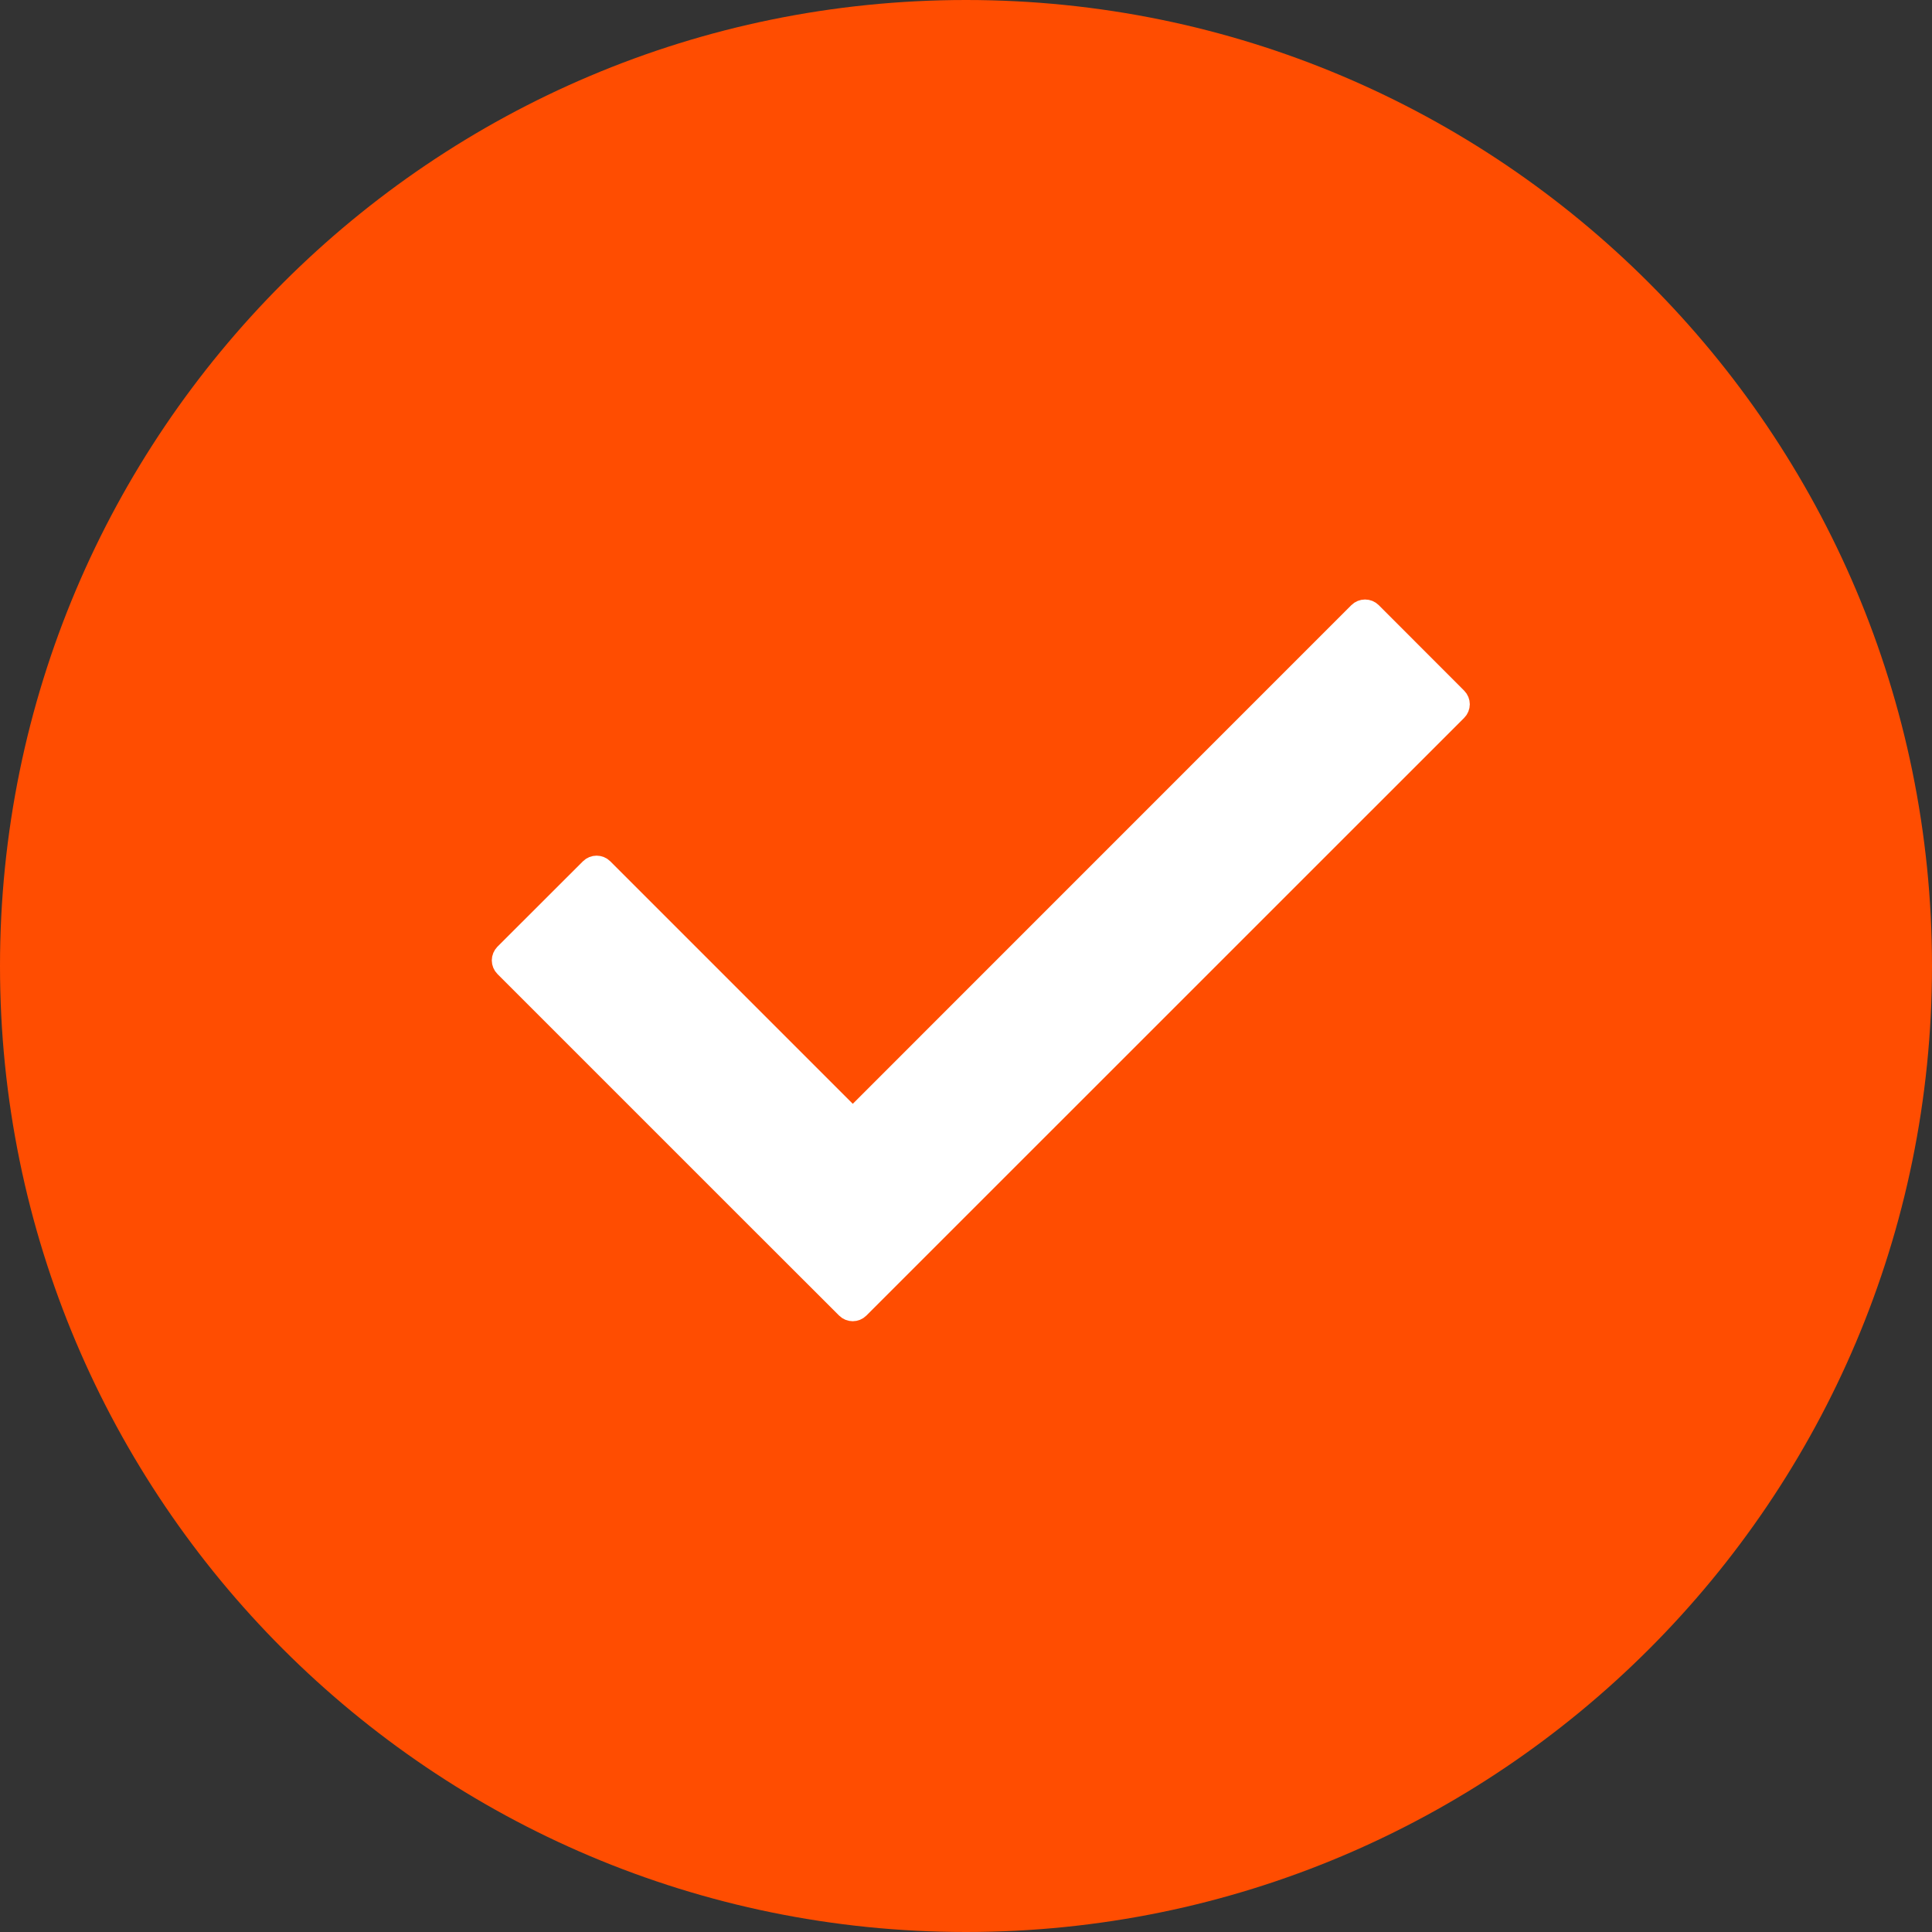
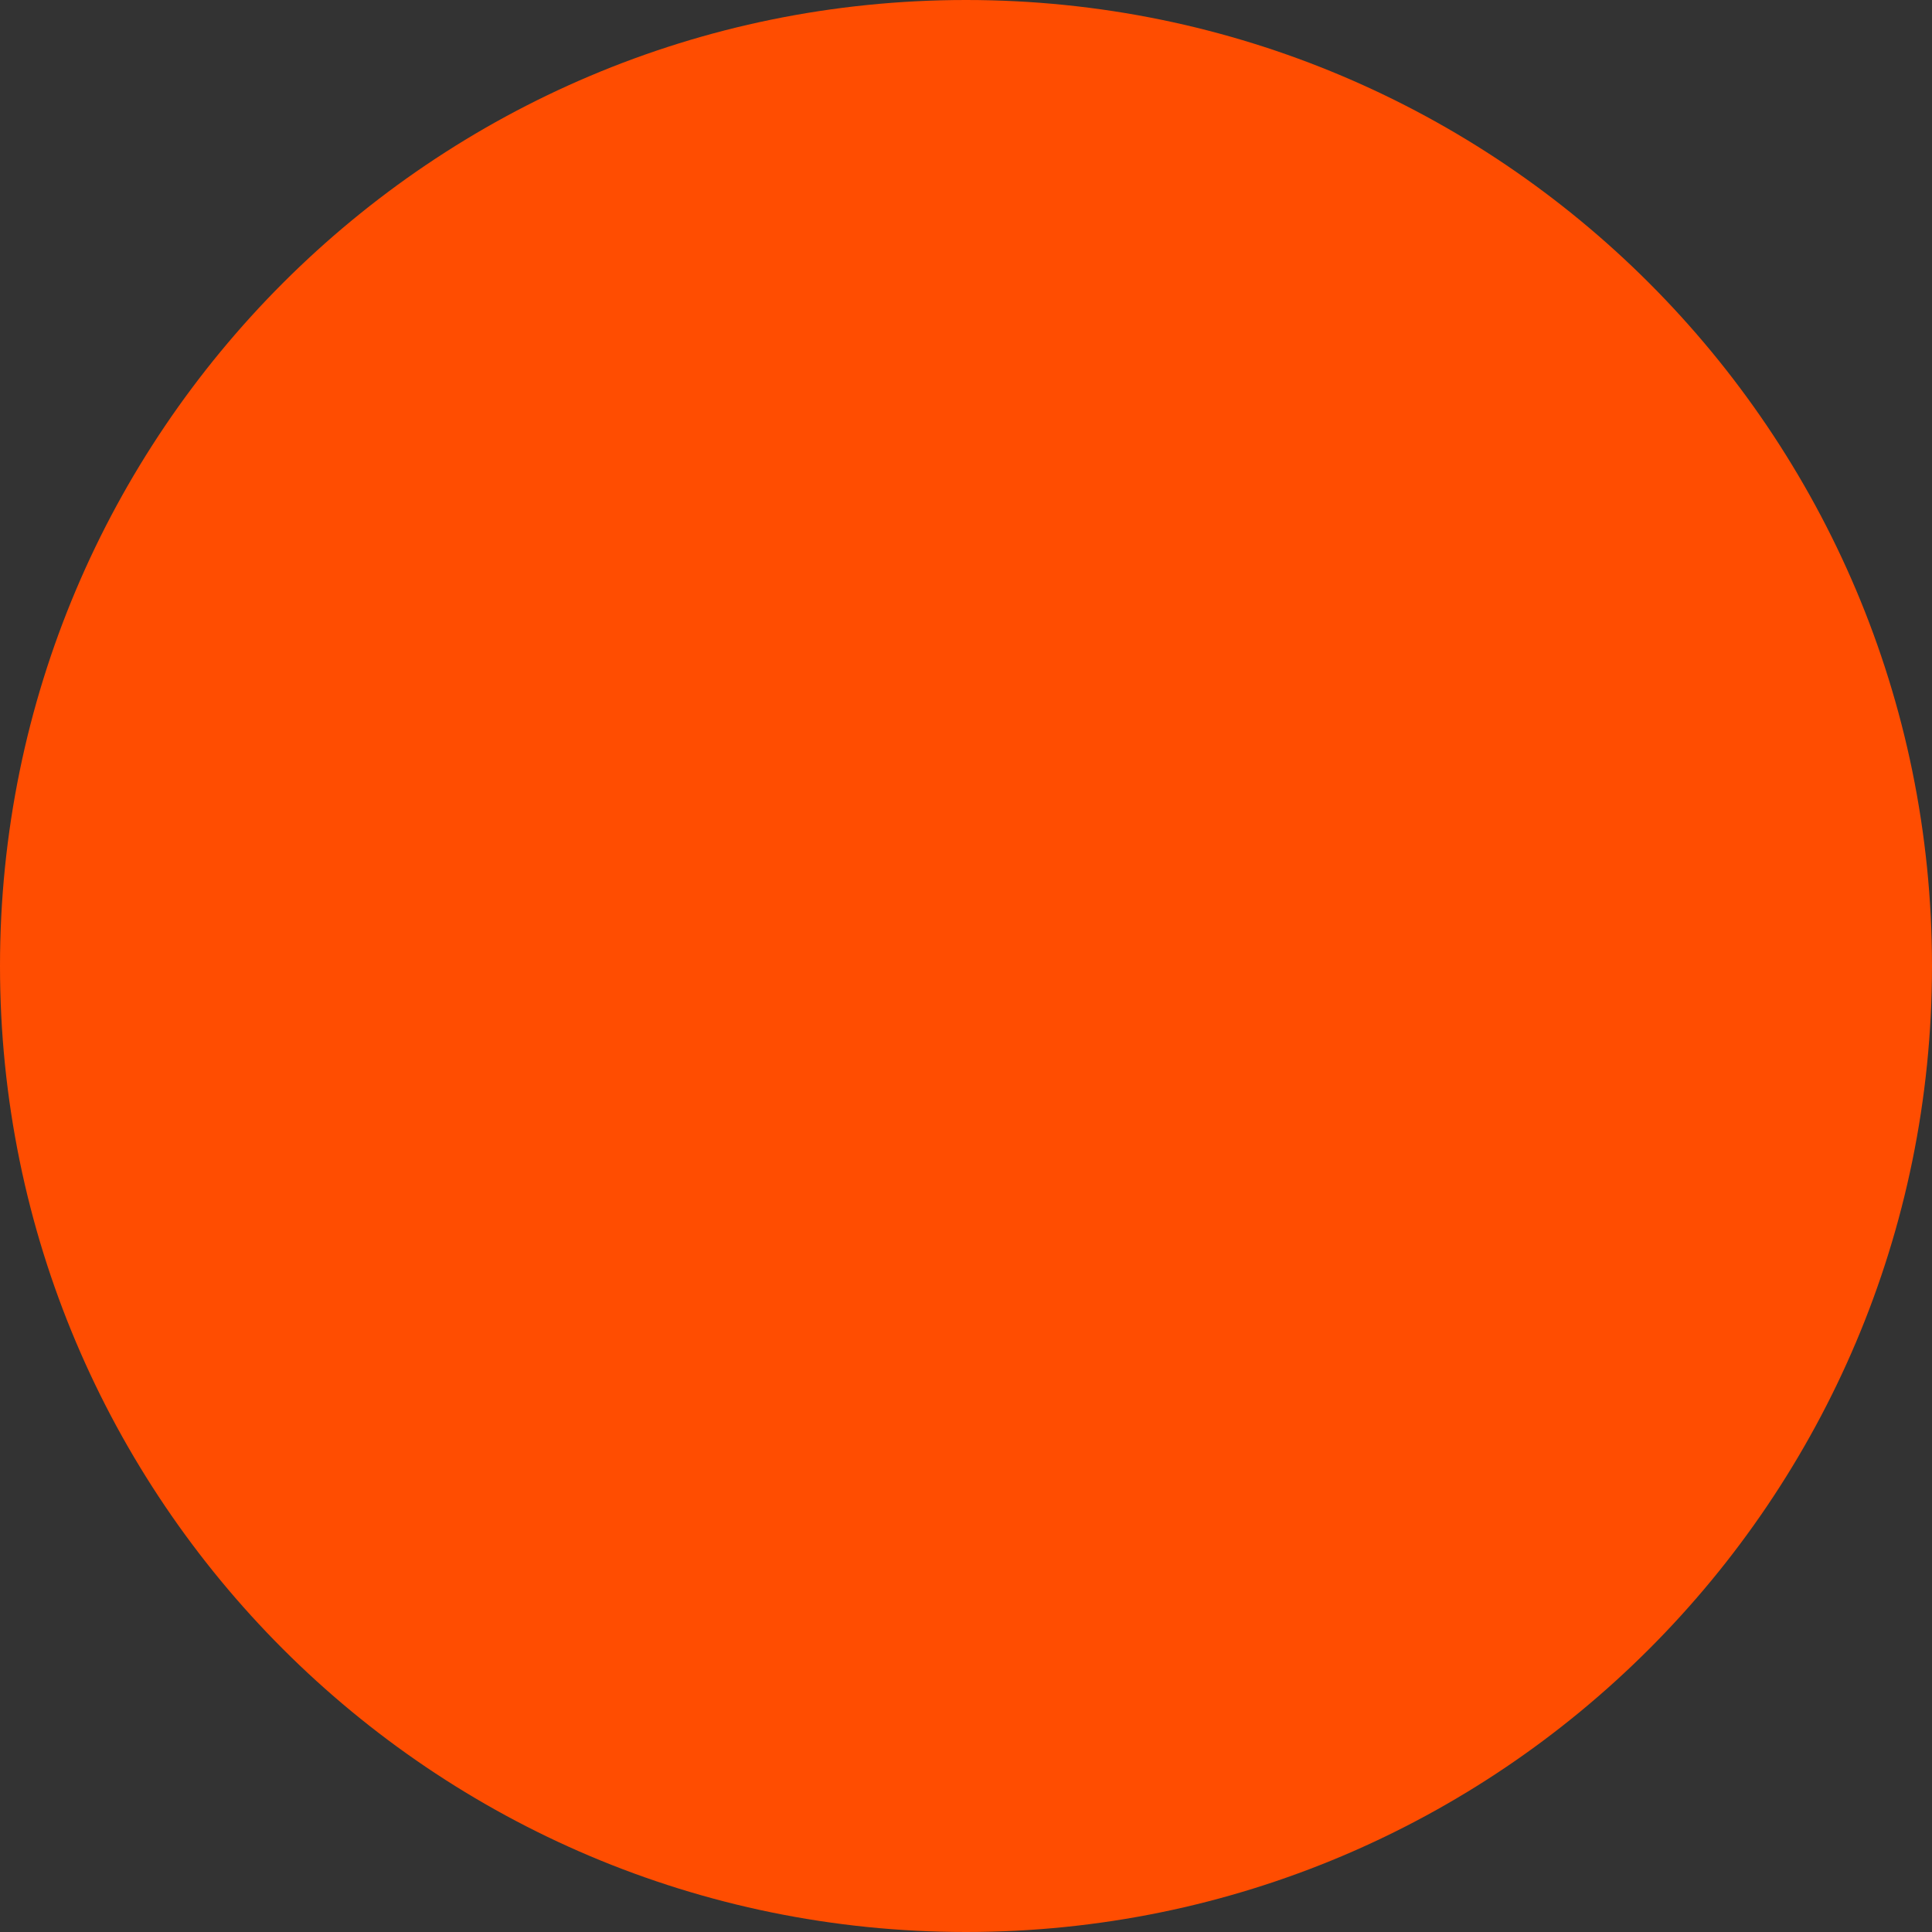
<svg xmlns="http://www.w3.org/2000/svg" width="20" height="20" viewBox="0 0 20 20" fill="none">
  <rect x="0" y="0" width="20" height="20" fill="#333333" stroke="none" />
  <path d="M10 0C4.478 0 0 4.478 0 10C0 15.523 4.478 20 10 20C15.523 20 20 15.523 20 10C20 4.478 15.523 0 10 0Z" fill="#FF4D01" />
-   <path d="M7.872 12.664L7.872 12.664L8.757 13.548C8.796 13.587 8.859 13.587 8.898 13.548L15.086 7.361C15.125 7.322 15.125 7.259 15.086 7.22L14.202 6.335C14.183 6.316 14.158 6.306 14.131 6.306C14.104 6.306 14.079 6.316 14.06 6.335L8.828 11.568L6.247 8.987C6.208 8.948 6.144 8.948 6.105 8.987L5.22 9.871C5.202 9.89 5.191 9.915 5.191 9.942C5.191 9.968 5.202 9.994 5.22 10.012L7.872 12.664Z" fill="white" stroke="white" stroke-width="0.2" stroke-linejoin="round" />
</svg>